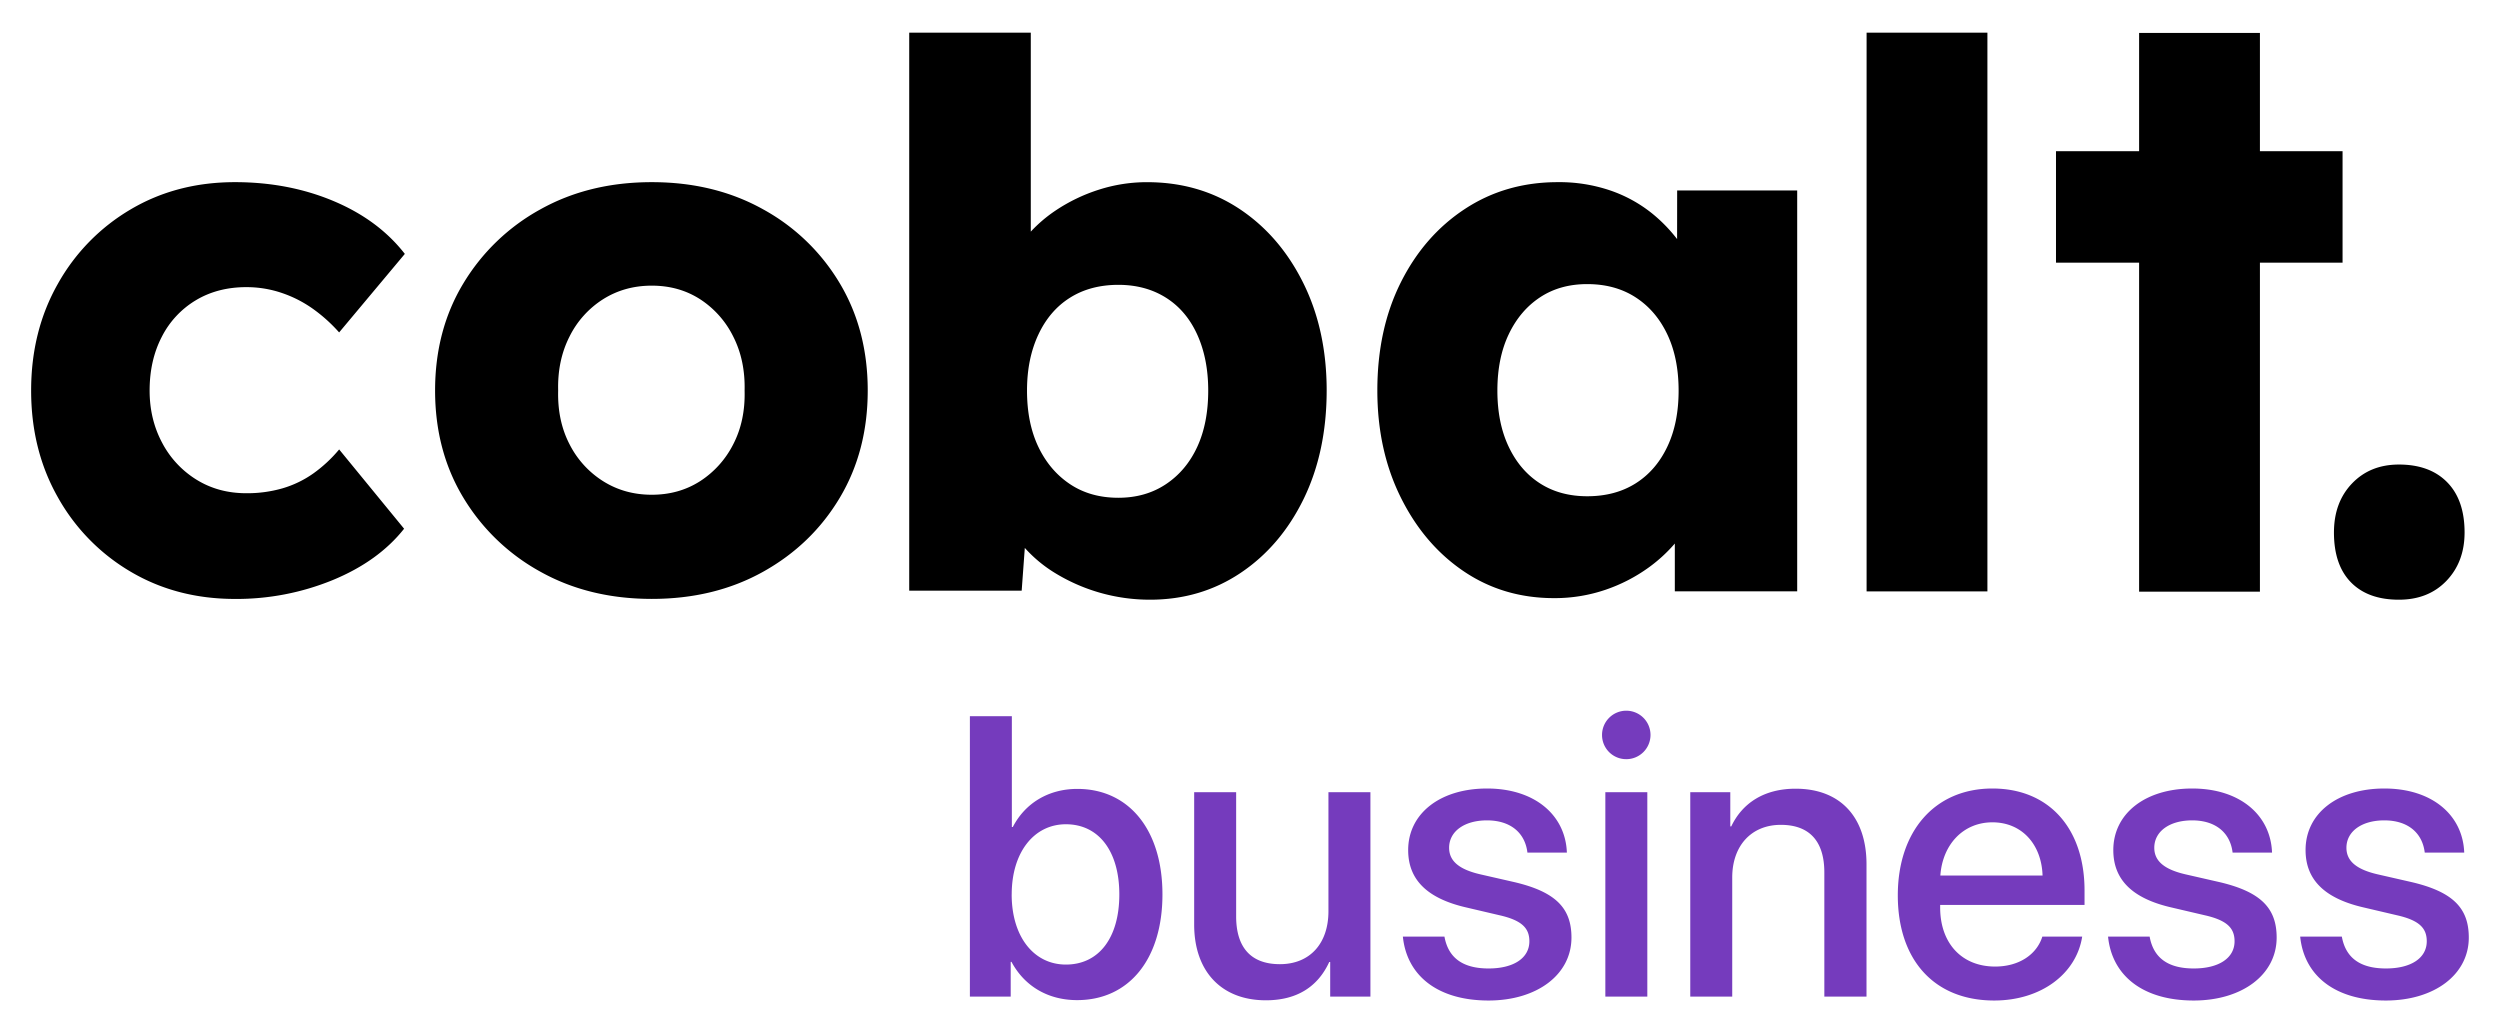
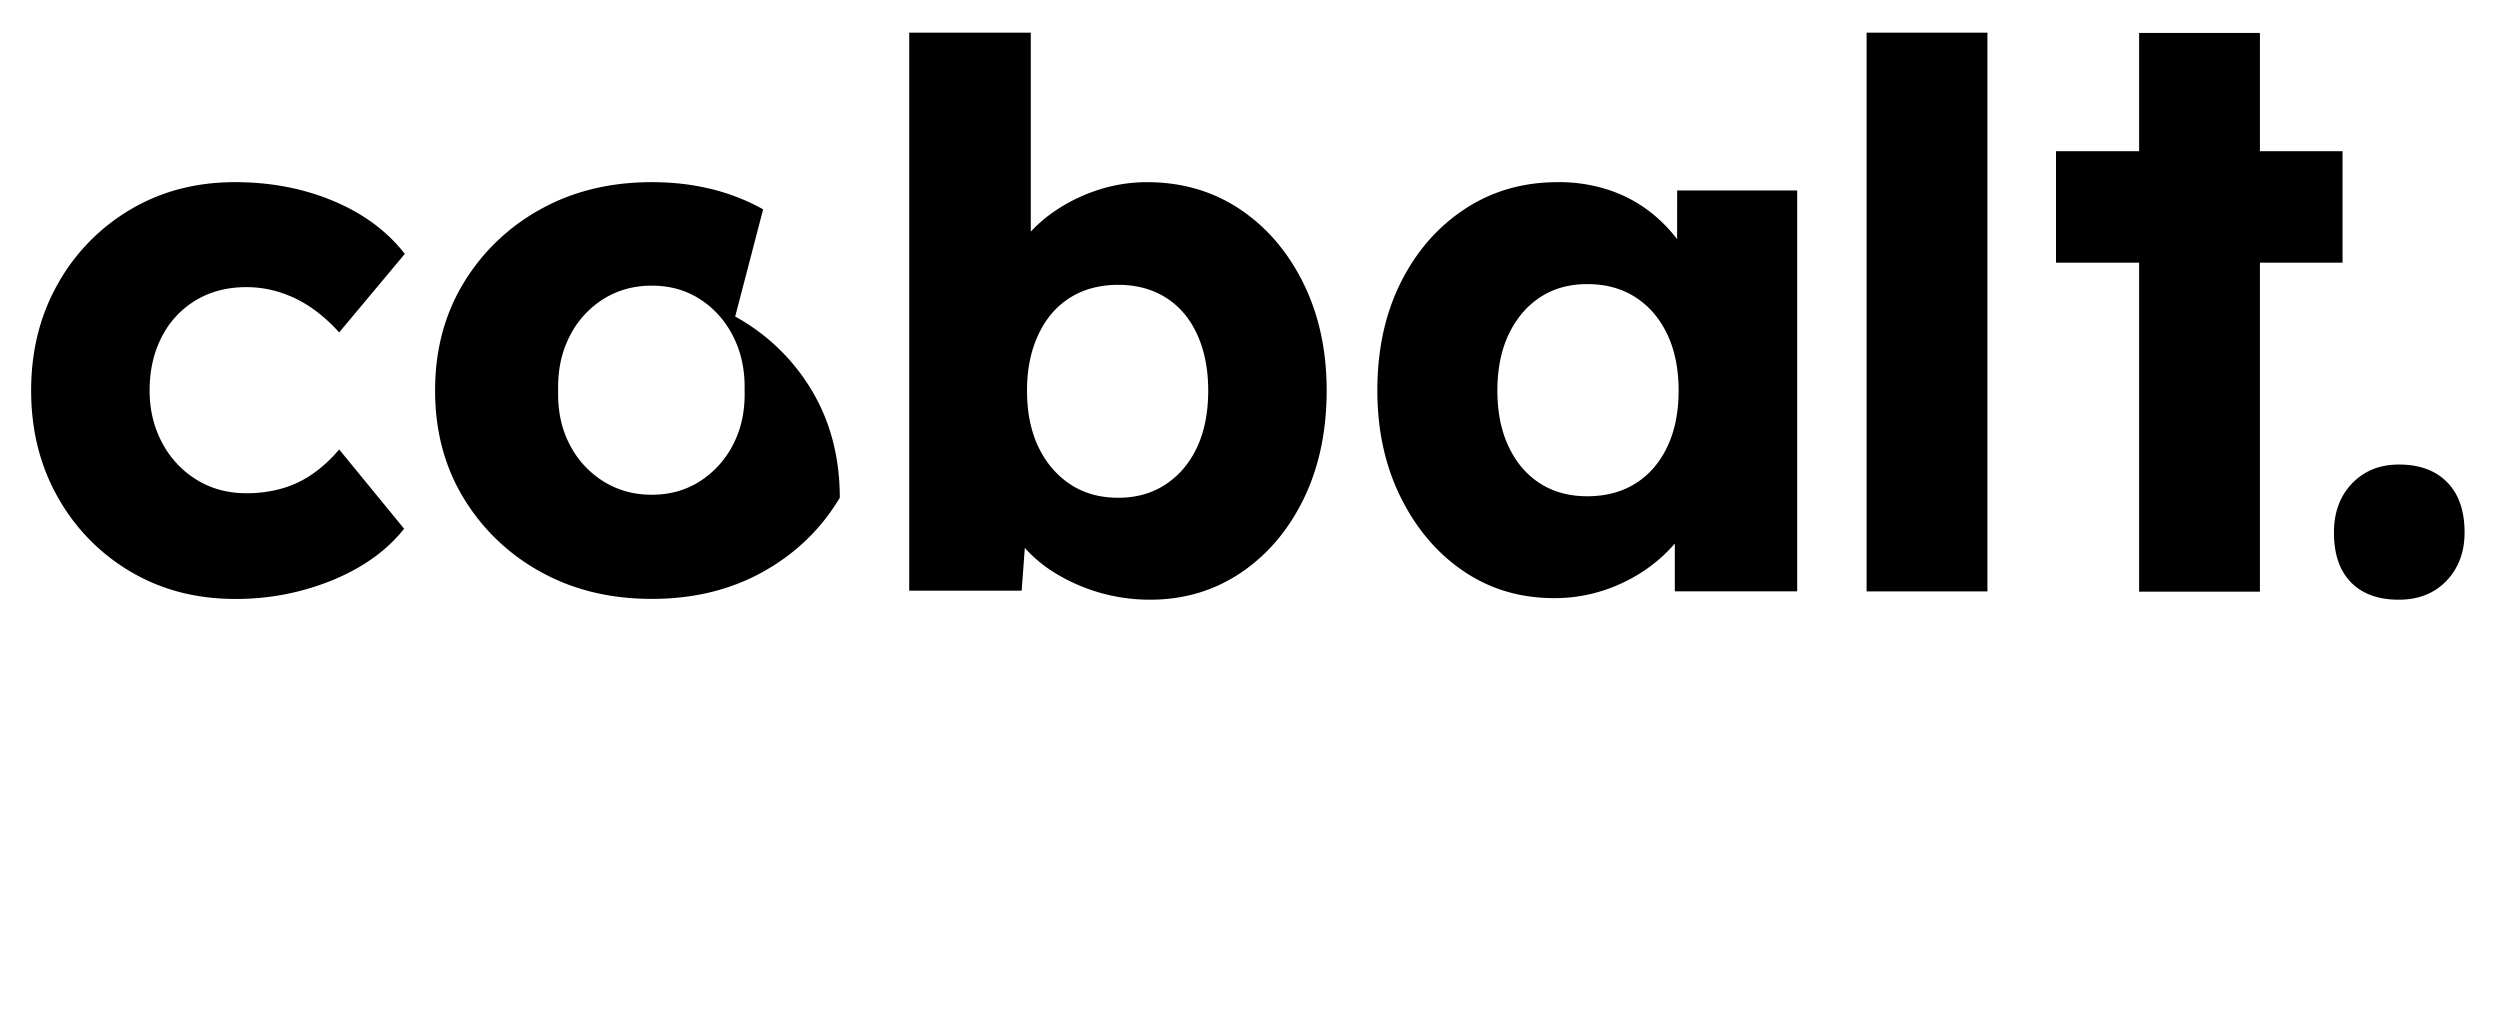
<svg xmlns="http://www.w3.org/2000/svg" id="Calque_1" data-name="Calque 1" viewBox="0 0 1960 810">
  <defs>
    <style>            .business{fill:#753bbd}        </style>
  </defs>
  <g id="cobalt.">
-     <path d="M261.46 157.61q-35.22-14.79-77.24-14.8-45.6 0-81.7 21.31a155.72 155.72 0 0 0-57.11 58.31q-21 37-21 83.76t21 83.76a155.65 155.65 0 0 0 57.11 58.31q36.12 21.3 81.7 21.31a198.81 198.81 0 0 0 76.65-14.8q35.79-14.77 55.91-40.21a.06.06 0 0 0 0-.08l-50.88-62.12a107.62 107.62 0 0 1-20.42 18.94 81.46 81.46 0 0 1-24 11.55 99.73 99.73 0 0 1-28.41 3.84q-21.9 0-39.06-10.65a74.85 74.85 0 0 1-26.94-29q-9.77-18.35-9.77-40.85 0-23.67 9.48-42a70.64 70.64 0 0 1 26.63-28.71q17.17-10.35 39.66-10.36a85.77 85.77 0 0 1 28.41 4.74 93.77 93.77 0 0 1 24.88 13 122.72 122.72 0 0 1 19.52 17.76l51.48-61.53a.09.09 0 0 0 0-.07q-20.71-26.62-55.9-41.41ZM598.3 164.12q-38.2-21.31-87.3-21.31t-87.31 21.31a160.87 160.87 0 0 0-60.38 58q-22.2 36.71-22.2 84.05t22.2 84.06a160.84 160.84 0 0 0 60.38 58q38.18 21.3 87.31 21.31t87.32-21.31q38.18-21.31 60.07-58t21.91-84.06q0-47.35-21.91-84.05a158.57 158.57 0 0 0-60.09-58Zm-23.39 184.1a74.21 74.21 0 0 1-26 29q-16.63 10.66-37.91 10.66t-38.19-10.65a73.33 73.33 0 0 1-26.33-29q-9.49-18.35-8.88-42-.6-23.67 8.88-42.32a72.91 72.91 0 0 1 26.33-29.31q16.88-10.65 38.19-10.65t37.89 10.65a73.79 73.79 0 0 1 26 29.31q9.45 18.63 8.88 42.32.61 23.65-8.86 41.99ZM971.81 163.83q-31.68-21-72.51-21a122.81 122.81 0 0 0-37.89 5.92A133.71 133.71 0 0 0 827.66 165a109.66 109.66 0 0 0-19.52 16.61V25.6h-95.31v437.46H801l2.45-33.5a105.41 105.41 0 0 0 22.12 18.7 142.22 142.22 0 0 0 76.06 21.9q39.66 0 71-21t49.43-58q18-37 18.05-84.95 0-47.35-18.35-84.35t-49.95-58.03Zm-33.15 186.46q-8.6 18.65-24.56 29.3t-37.3 10.66q-21.9 0-37.88-10.66t-24.87-29.3q-8.87-18.65-8.87-44.1 0-24.85 8.87-43.81t24.87-29q16-10.06 37.88-10.07 21.32 0 37.3 10.07t24.56 29q8.58 19 8.58 43.81 0 25.46-8.58 44.1ZM1314.84 187.44a119.55 119.55 0 0 0-19.54-20.06 108.06 108.06 0 0 0-32.85-18.06 124.09 124.09 0 0 0-41.14-6.51q-40.85 0-72.81 21t-50.32 57.71q-18.35 36.72-18.34 84.65 0 46.77 18.34 83.76t49.44 58q31.07 21 70.72 21a123.18 123.18 0 0 0 40.27-6.52 128.47 128.47 0 0 0 34.32-17.75 118.42 118.42 0 0 0 20.13-18.53v37.47H1409V149.32h-94.11Zm-7.7 162.85q-8.87 18.65-24.86 28.71t-37.88 10.06q-21.3 0-37-10.06t-24.56-28.71q-8.89-18.65-8.89-44.1t8.89-44.1q8.87-18.64 24.56-29t37-10.35q21.87 0 37.88 10.35t24.86 29q8.88 18.65 8.89 44.1t-8.89 44.1ZM1463.41 25.6h94.72v438.05h-94.72zM1918.62 378.12q-13.62-13.92-37.88-13.92-22.5 0-36.71 14.8t-14.21 38.48q0 25.45 13.33 39.07t37.59 13.61q23.09 0 37.28-14.8t14.21-37.88q0-25.48-13.61-39.36ZM1836.57 205.91v-87.36h-64.79V25.84h-94.72v92.71h-65.16v87.36h65.16v257.98h94.72V205.91h64.79z" />
-     <path class="business" d="M793 754.08h-.61v27.27h-32V561.52h32.9v86.83h.77c9.59-18.58 27.88-29.85 50.57-29.85 40.38 0 66.73 32 66.73 82.72s-26.2 82.87-66.88 82.87c-23.42 0-41.55-11.42-51.48-30.01Zm.15-52.86c0 33.36 17.52 55 42.51 55 25.89 0 41.89-21 41.89-55 0-33.67-16-55-41.89-55-24.96 0-42.48 21.94-42.48 55ZM1074.41 781.35h-31.54v-27.12h-.76c-8.83 19.2-25.13 30-49.66 30-34.89 0-56.22-22.7-56.22-59.42V621.08h32.91v97.35c0 24.38 11.58 37.48 34.28 37.48 23.76 0 38.08-16.45 38.08-41.44v-93.39h32.91ZM1165.81 618.19c37.33 0 61.55 20.72 62.62 50.27h-30.93c-1.83-15.54-13.25-25.29-31.69-25.29-17.82 0-29.7 8.69-29.7 21.49 0 10.05 7.31 16.91 24.68 20.87l26 5.94c32.75 7.61 45.24 20.41 45.24 43.57 0 29.25-27.27 49.36-65 49.36-40.06 0-64.13-19.65-67.18-50.12h32.6c3 16.75 14.47 25 34.58 25 19.81 0 32-8.23 32-21.33 0-10.36-6-16.45-23.47-20.41l-26-6.1c-30.46-7-45.55-21.63-45.55-44.94-.01-28.66 24.99-48.31 61.8-48.31ZM1256 576.3a19 19 0 1 1 19 18.89 18.92 18.92 0 0 1-19-18.89Zm2.59 44.78h32.91v160.27h-32.91ZM1325.17 621.08h31.38v26.82h.76c8.68-18.28 25.75-29.56 50.43-29.56 35.34 0 55.6 22.55 55.6 59.26v103.75h-33.06V684c0-24.07-11.27-37.32-34.12-37.32-23.16 0-38.09 16.45-38.09 41.28v93.39h-32.9ZM1632.44 734.28c-4.57 29.25-32.29 50.12-69 50.12-47.07 0-75.56-31.84-75.56-82.42 0-50.27 28.94-83.79 74.19-83.79 44.49 0 72.21 31.38 72.21 80v11.27h-113.2v2c0 27.88 16.76 46.32 43.11 46.32 18.74 0 32.61-9.45 37-23.46Zm-111.21-47.84h80.14c-.77-24.53-16.31-41.74-39.31-41.74s-39.15 17.52-40.83 41.74ZM1718.67 618.19c37.32 0 61.55 20.72 62.61 50.27h-30.92c-1.83-15.54-13.26-25.29-31.69-25.29-17.82 0-29.71 8.69-29.71 21.49 0 10.05 7.32 16.91 24.68 20.87l26 5.94c32.76 7.61 45.25 20.41 45.25 43.57 0 29.25-27.27 49.36-65 49.36-40.07 0-64.14-19.65-67.18-50.12h32.6c3 16.75 14.47 25 34.58 25 19.8 0 32-8.23 32-21.33 0-10.36-5.94-16.45-23.46-20.41l-26.05-6.1c-30.47-7-45.55-21.63-45.55-44.94-.01-28.66 24.97-48.31 61.84-48.31ZM1869.34 618.19c37.32 0 61.55 20.72 62.61 50.27H1901c-1.83-15.54-13.26-25.29-31.69-25.29-17.83 0-29.71 8.69-29.71 21.49 0 10.05 7.31 16.91 24.68 20.87l26 5.94c32.76 7.61 45.25 20.41 45.25 43.57 0 29.25-27.27 49.36-65 49.36-40.07 0-64.14-19.65-67.19-50.12H1836c3 16.75 14.47 25 34.58 25 19.8 0 32-8.23 32-21.33 0-10.36-5.94-16.45-23.46-20.41l-26-6.1c-30.47-7-45.55-21.63-45.55-44.94-.08-28.66 24.9-48.31 61.77-48.31Z" />
+     <path d="M261.46 157.61q-35.22-14.79-77.24-14.8-45.6 0-81.7 21.31a155.72 155.72 0 0 0-57.11 58.31q-21 37-21 83.76t21 83.76a155.65 155.65 0 0 0 57.11 58.31q36.12 21.3 81.7 21.31a198.81 198.81 0 0 0 76.65-14.8q35.79-14.77 55.91-40.21a.06.06 0 0 0 0-.08l-50.88-62.12a107.62 107.62 0 0 1-20.42 18.94 81.46 81.46 0 0 1-24 11.55 99.73 99.73 0 0 1-28.41 3.84q-21.9 0-39.06-10.65a74.85 74.85 0 0 1-26.94-29q-9.77-18.35-9.77-40.85 0-23.67 9.48-42a70.64 70.64 0 0 1 26.63-28.71q17.17-10.35 39.66-10.36a85.77 85.77 0 0 1 28.41 4.74 93.77 93.77 0 0 1 24.88 13 122.72 122.72 0 0 1 19.52 17.76l51.48-61.53a.09.09 0 0 0 0-.07q-20.71-26.62-55.9-41.41ZM598.3 164.12q-38.2-21.31-87.3-21.31t-87.31 21.31a160.87 160.87 0 0 0-60.38 58q-22.2 36.71-22.2 84.05t22.2 84.06a160.84 160.84 0 0 0 60.38 58q38.18 21.3 87.31 21.31t87.32-21.31q38.18-21.31 60.07-58q0-47.35-21.91-84.05a158.57 158.57 0 0 0-60.09-58Zm-23.39 184.1a74.21 74.21 0 0 1-26 29q-16.63 10.66-37.91 10.66t-38.19-10.65a73.33 73.33 0 0 1-26.33-29q-9.49-18.35-8.88-42-.6-23.67 8.88-42.32a72.91 72.91 0 0 1 26.33-29.31q16.88-10.65 38.19-10.65t37.89 10.65a73.79 73.79 0 0 1 26 29.31q9.45 18.63 8.88 42.32.61 23.65-8.86 41.99ZM971.81 163.83q-31.68-21-72.51-21a122.81 122.81 0 0 0-37.89 5.92A133.71 133.71 0 0 0 827.66 165a109.66 109.66 0 0 0-19.52 16.61V25.6h-95.31v437.46H801l2.45-33.5a105.41 105.41 0 0 0 22.12 18.7 142.22 142.22 0 0 0 76.06 21.9q39.66 0 71-21t49.43-58q18-37 18.05-84.95 0-47.35-18.35-84.35t-49.95-58.03Zm-33.15 186.46q-8.6 18.65-24.56 29.3t-37.3 10.66q-21.9 0-37.88-10.66t-24.87-29.3q-8.87-18.65-8.87-44.1 0-24.85 8.87-43.81t24.87-29q16-10.06 37.88-10.07 21.32 0 37.3 10.07t24.56 29q8.58 19 8.58 43.81 0 25.46-8.58 44.1ZM1314.84 187.44a119.55 119.55 0 0 0-19.54-20.06 108.06 108.06 0 0 0-32.85-18.06 124.09 124.09 0 0 0-41.14-6.51q-40.85 0-72.81 21t-50.32 57.71q-18.35 36.72-18.34 84.65 0 46.77 18.34 83.76t49.44 58q31.07 21 70.72 21a123.18 123.18 0 0 0 40.27-6.52 128.47 128.47 0 0 0 34.32-17.75 118.42 118.42 0 0 0 20.13-18.53v37.47H1409V149.32h-94.11Zm-7.7 162.85q-8.87 18.65-24.86 28.71t-37.88 10.06q-21.3 0-37-10.06t-24.56-28.71q-8.89-18.65-8.89-44.1t8.89-44.1q8.87-18.64 24.56-29t37-10.35q21.87 0 37.88 10.35t24.86 29q8.88 18.65 8.89 44.1t-8.89 44.1ZM1463.41 25.6h94.72v438.05h-94.72zM1918.62 378.12q-13.62-13.92-37.88-13.92-22.5 0-36.71 14.8t-14.21 38.48q0 25.45 13.33 39.07t37.59 13.61q23.09 0 37.28-14.8t14.21-37.88q0-25.48-13.61-39.36ZM1836.57 205.91v-87.36h-64.79V25.84h-94.72v92.71h-65.16v87.36h65.16v257.98h94.72V205.91h64.79z" />
  </g>
</svg>